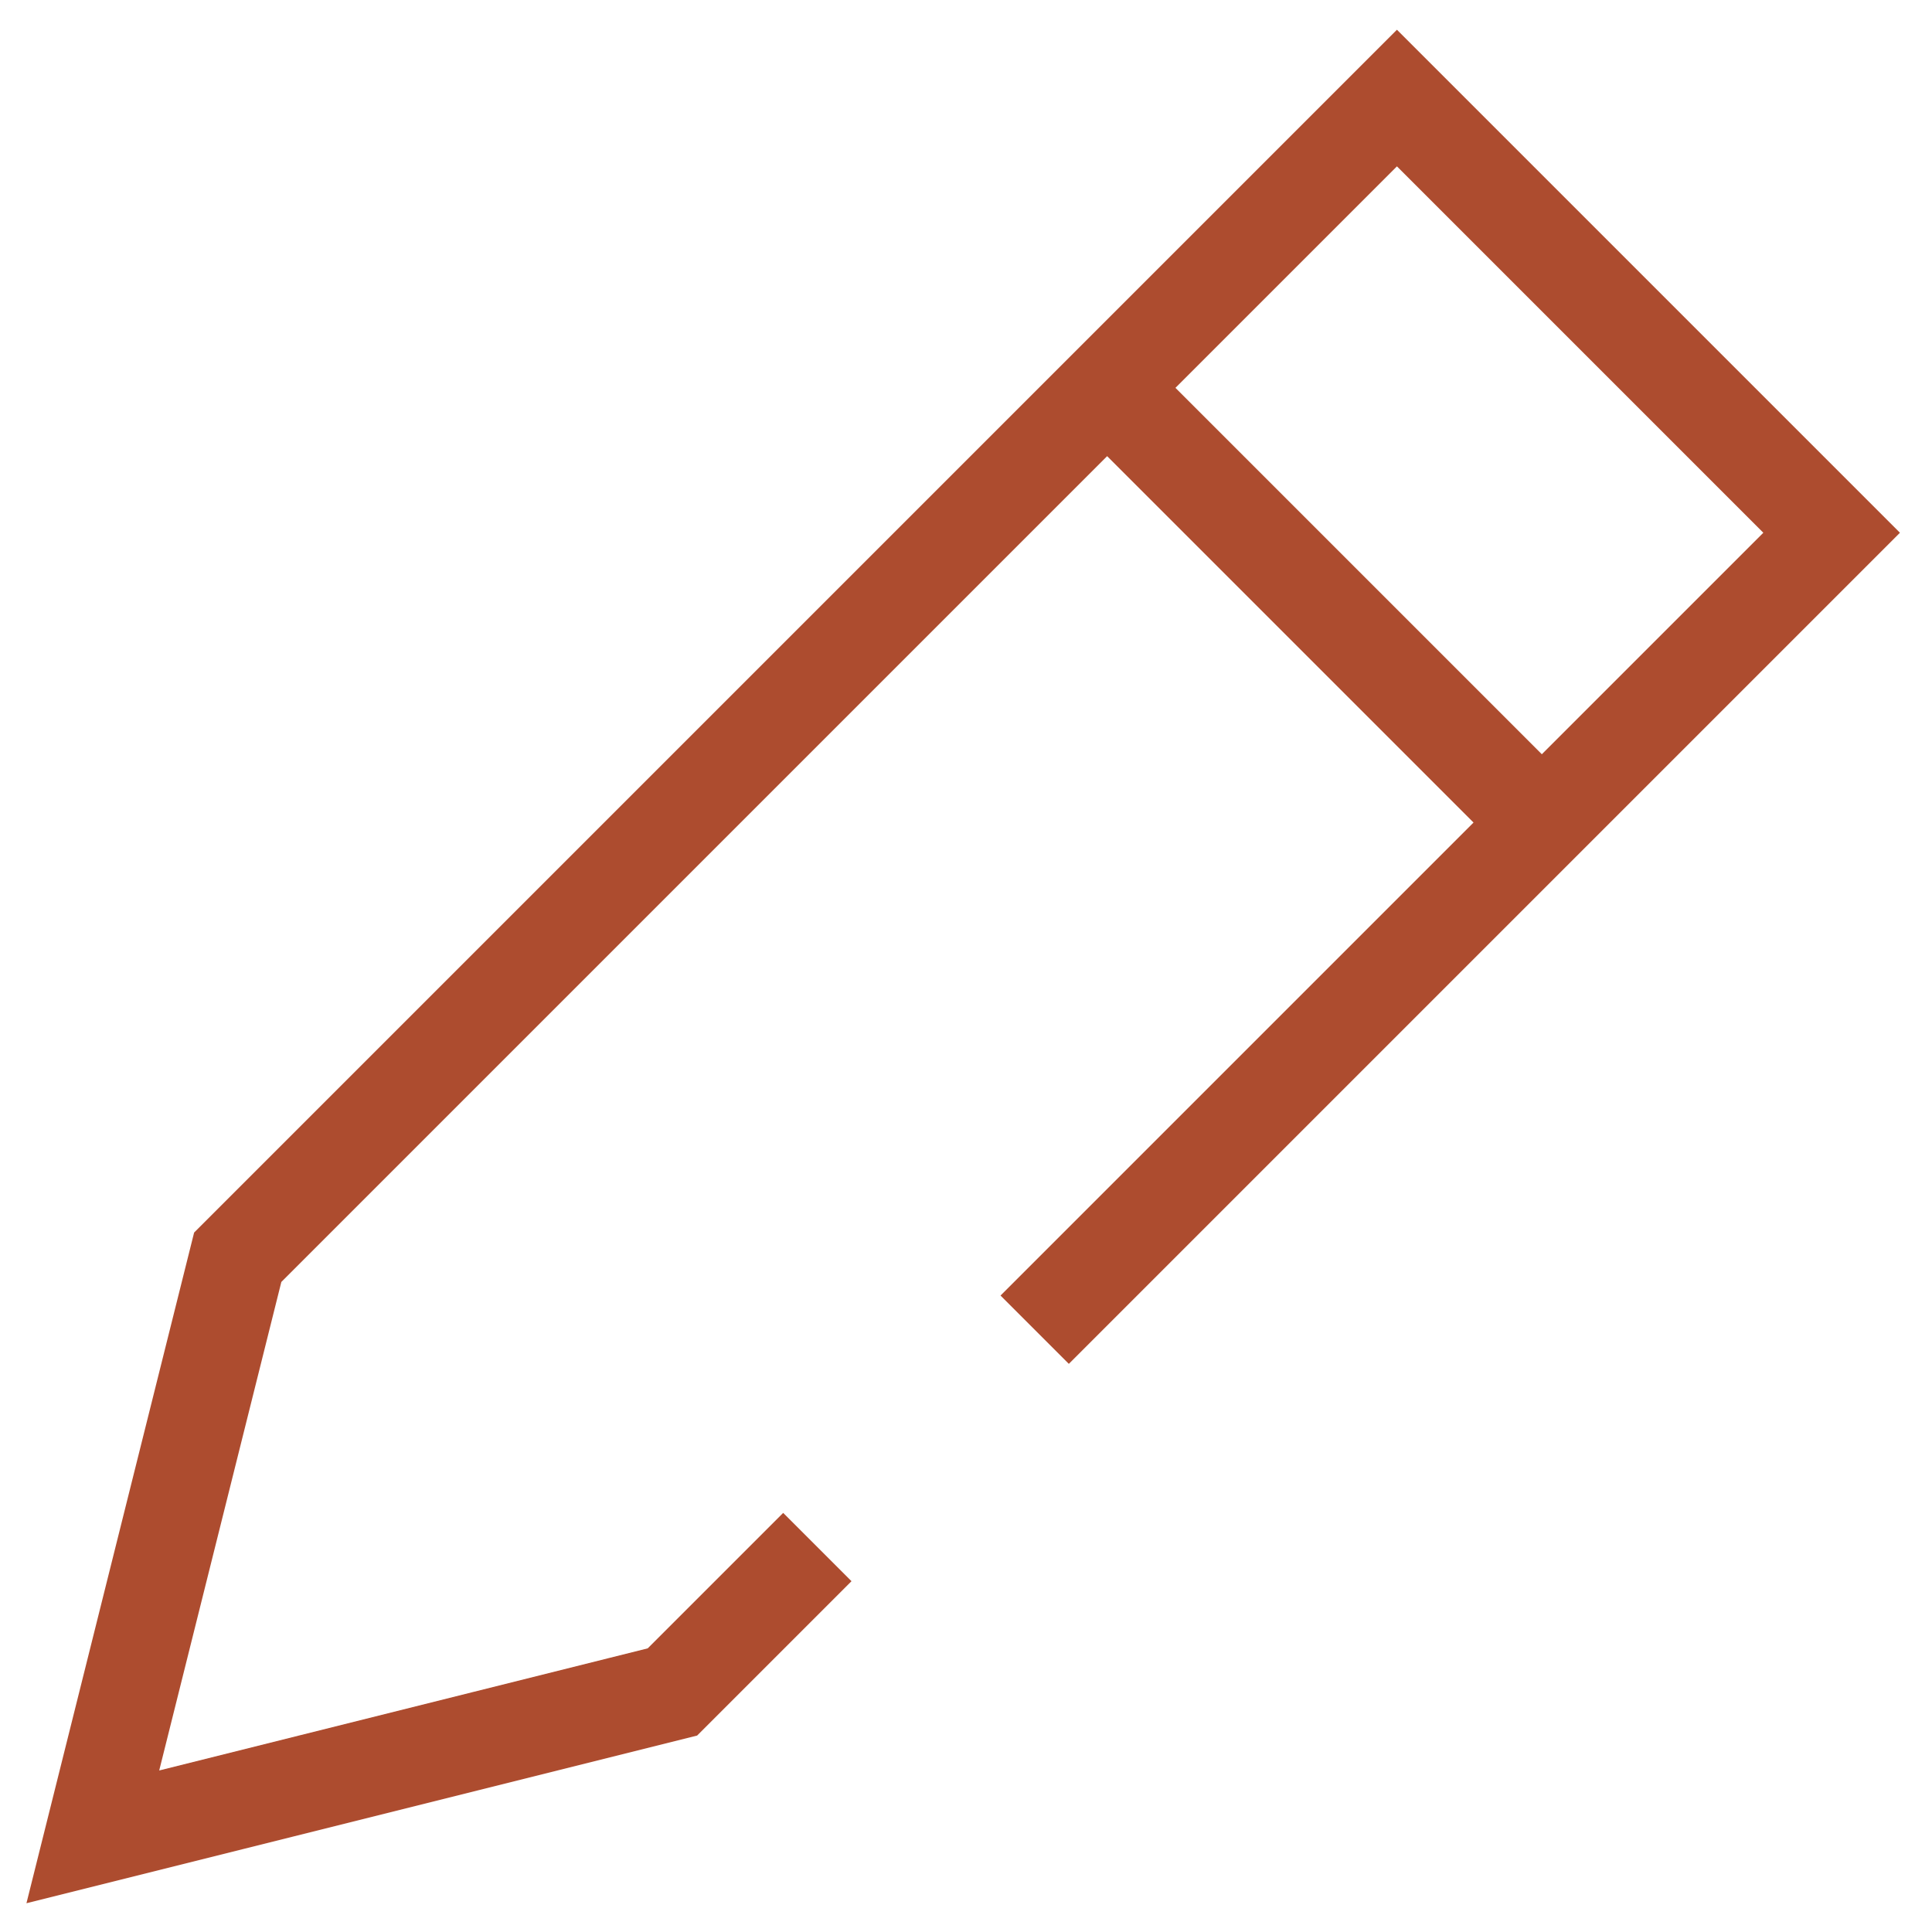
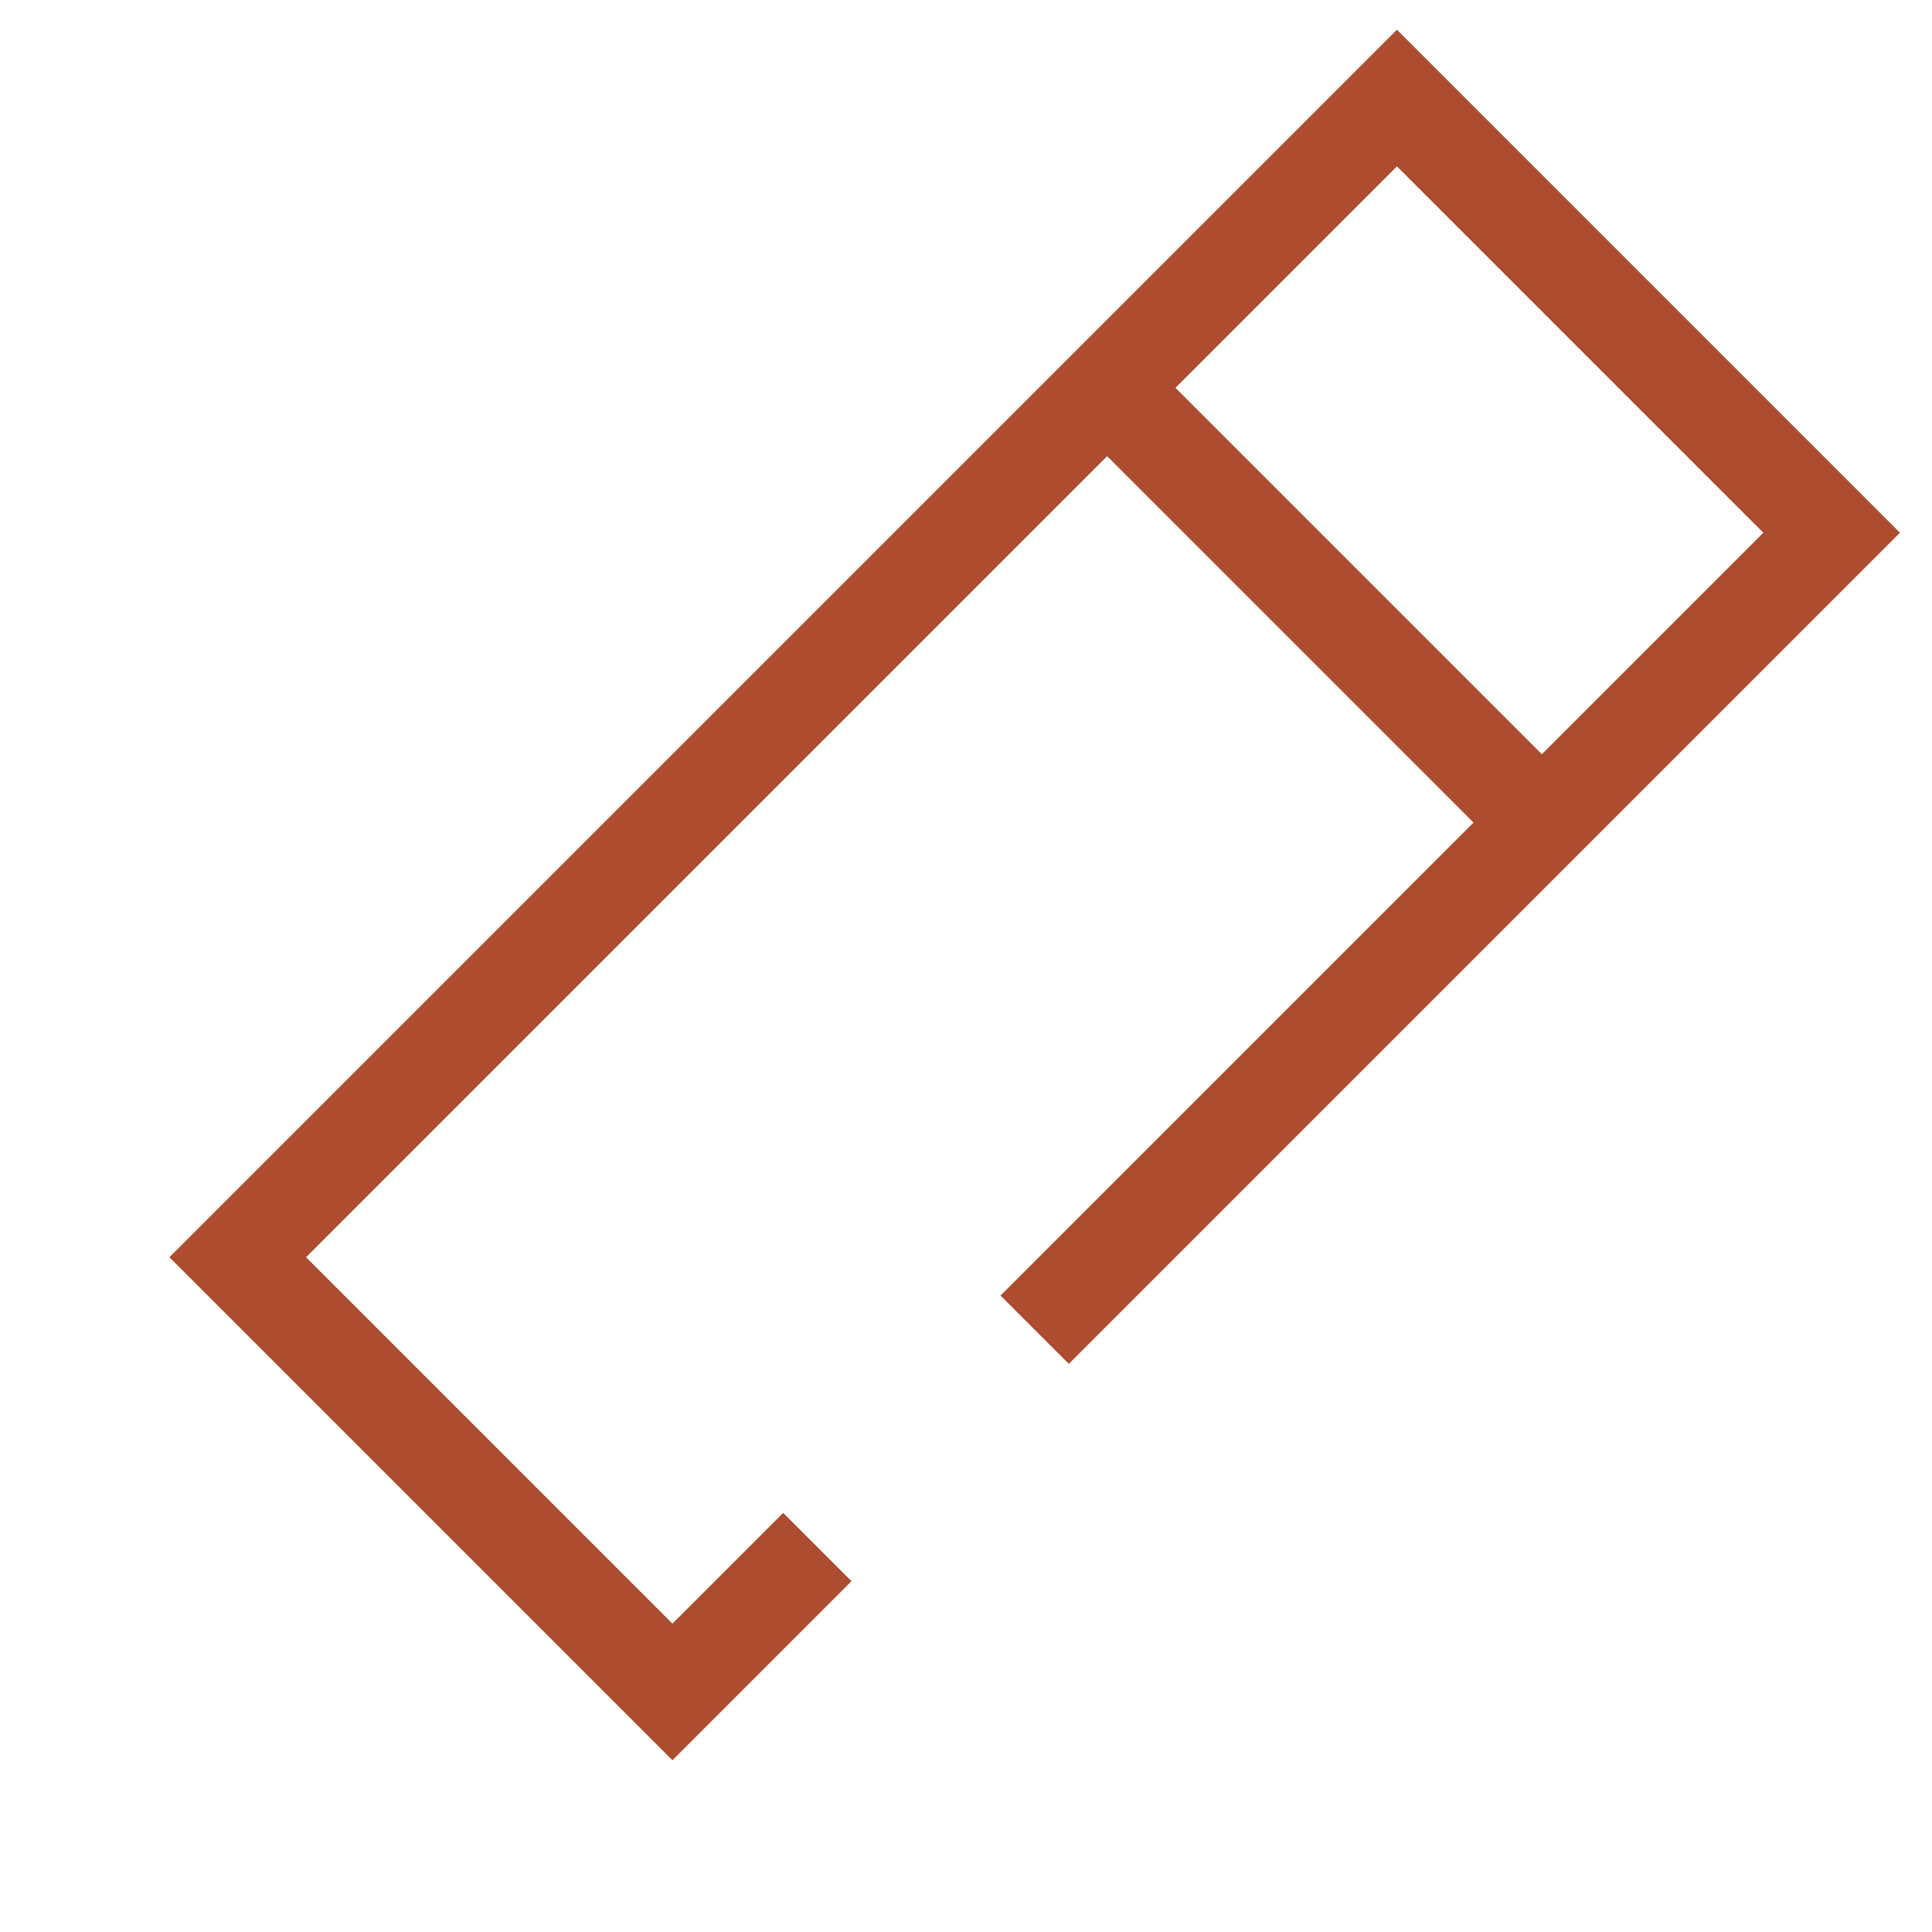
<svg xmlns="http://www.w3.org/2000/svg" width="20" height="20" viewBox="0 0 20 20" fill="none">
-   <path d="M15.961 8.515L18.961 5.515L14.461 1.015L11.461 4.015M15.961 8.515L11.461 4.015M15.961 8.515L10.711 13.765M11.461 4.015L2.461 13.015L0.961 19.015L6.961 17.515L8.461 16.015" stroke="#AD4C2F" />
+   <path d="M15.961 8.515L18.961 5.515L14.461 1.015L11.461 4.015M15.961 8.515L11.461 4.015M15.961 8.515L10.711 13.765M11.461 4.015L2.461 13.015L6.961 17.515L8.461 16.015" stroke="#AD4C2F" />
</svg>